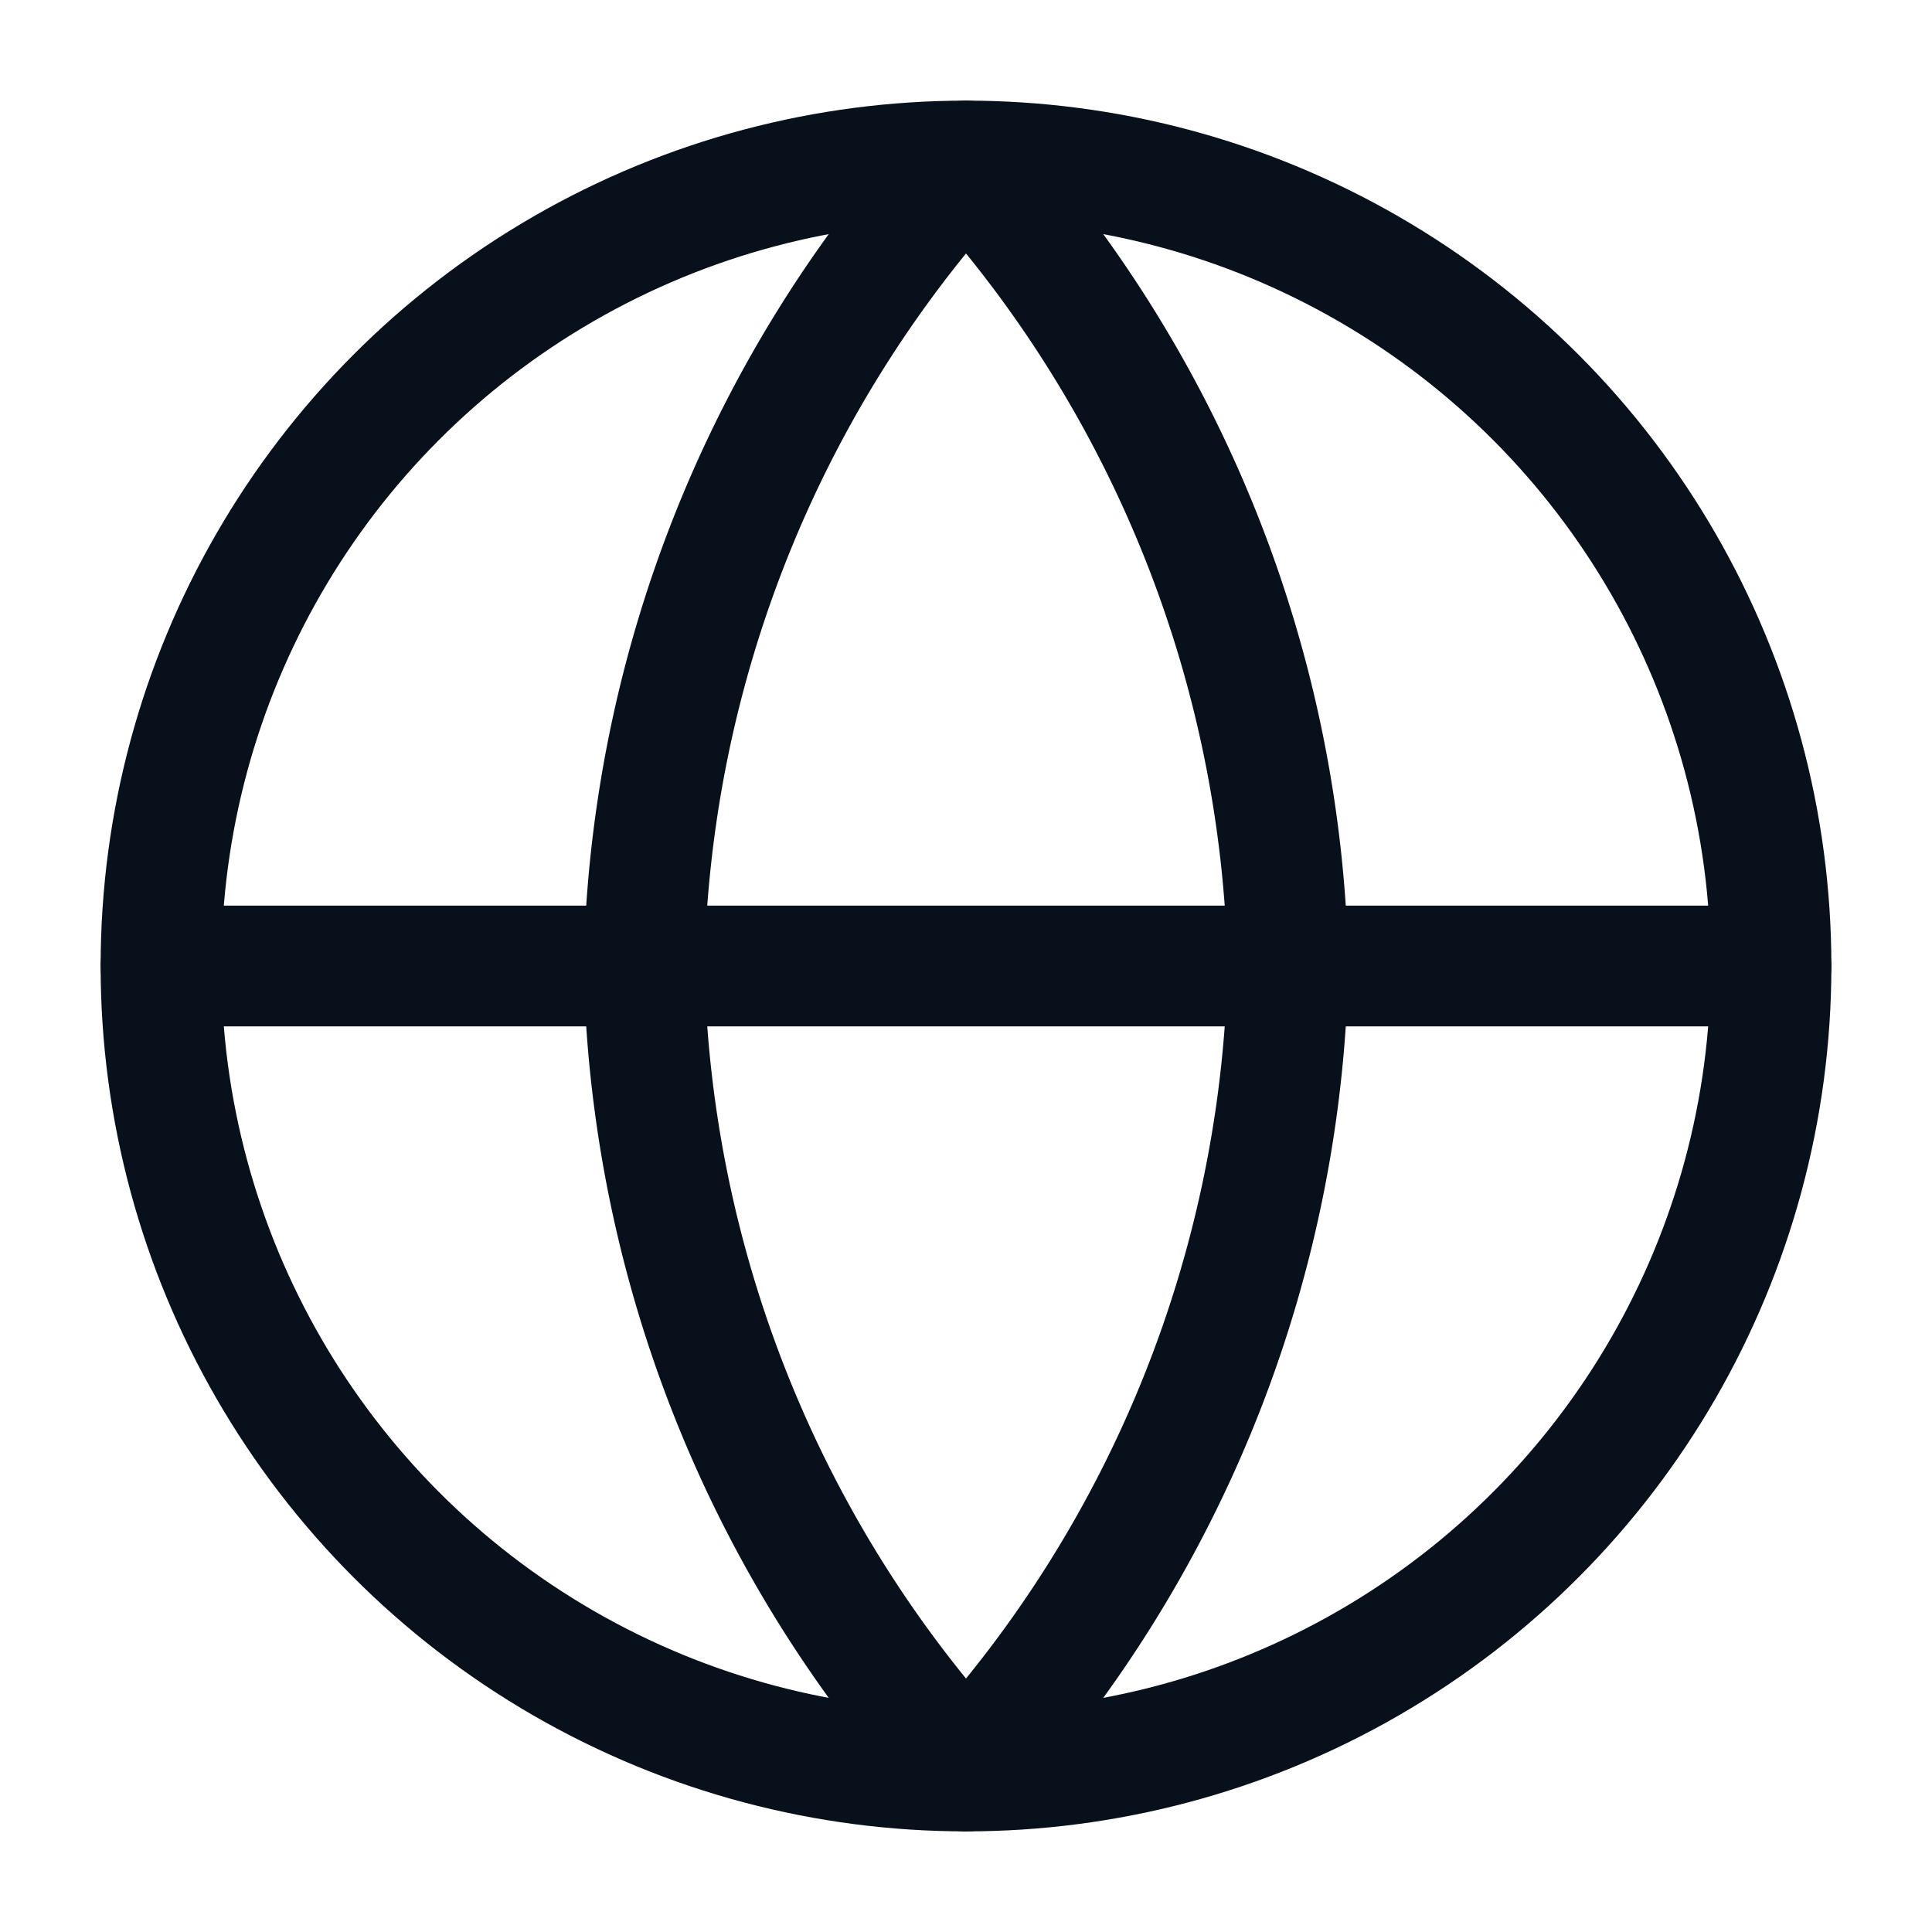
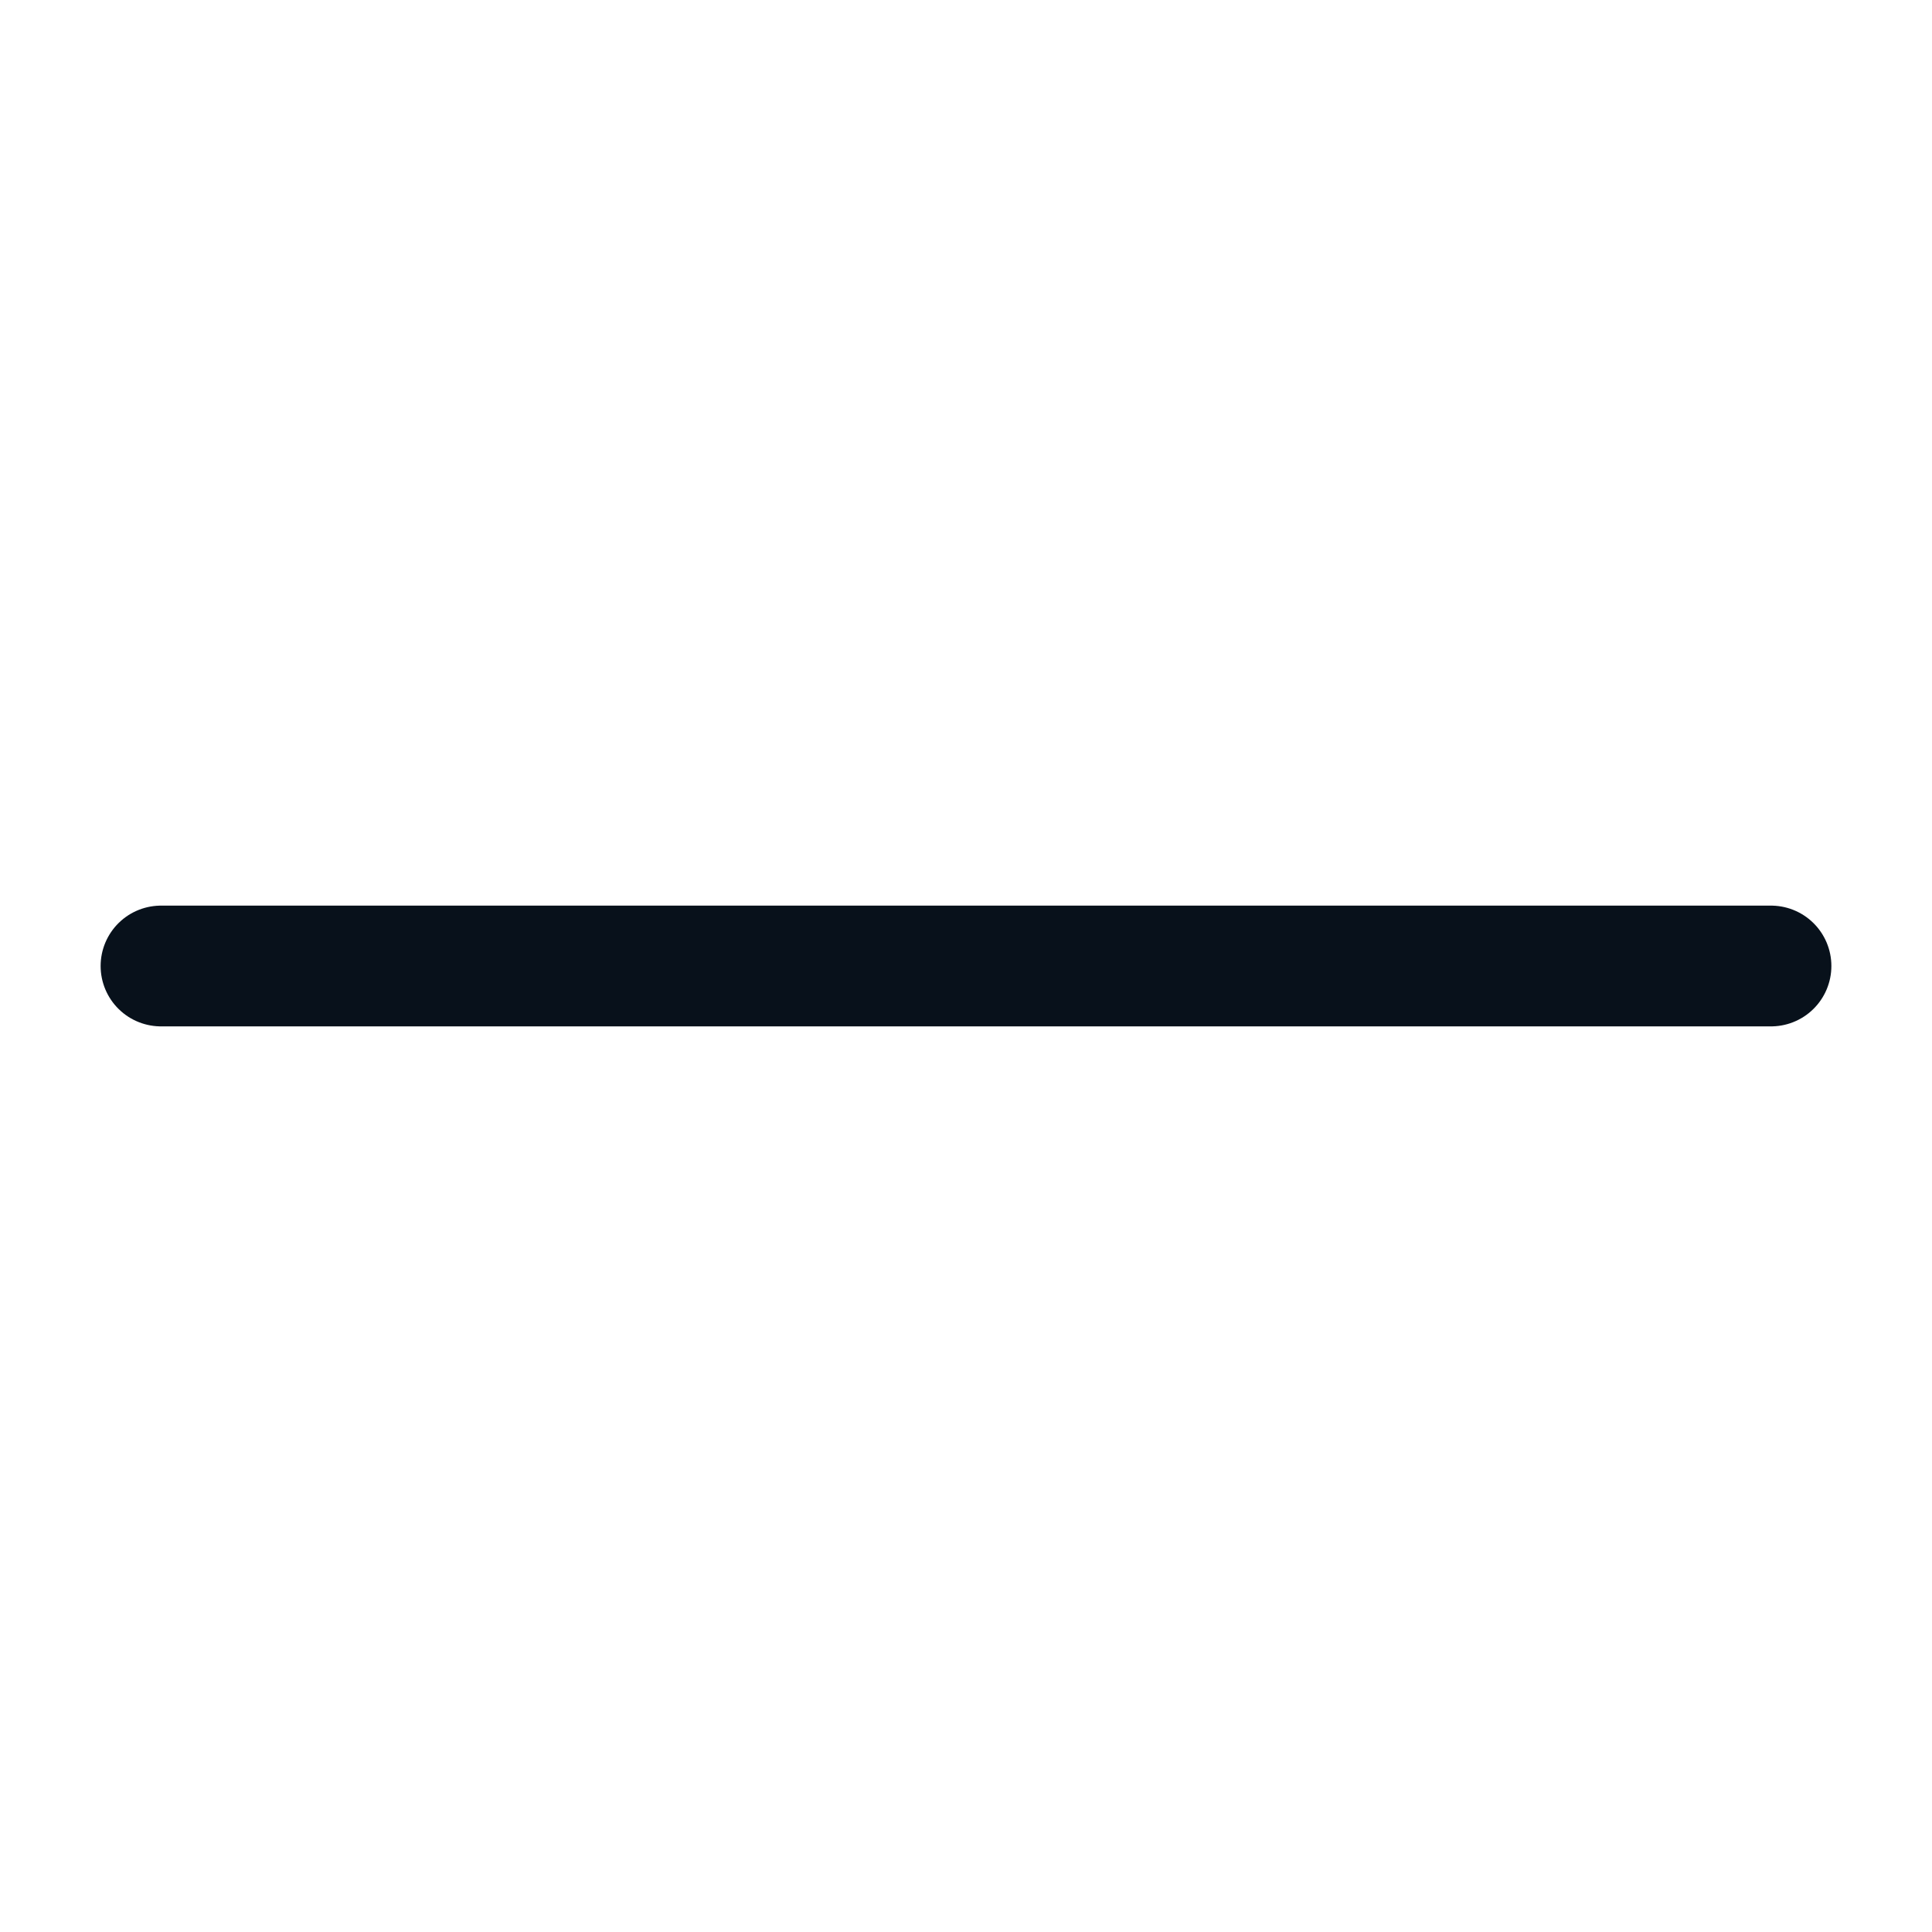
<svg xmlns="http://www.w3.org/2000/svg" width="24" height="24" viewBox="0 0 24 24" fill="none" stroke="#08111b" stroke-width="1.5" stroke-linecap="round" stroke-linejoin="round" class="feather feather-globe">
-   <circle cx="12" cy="12" r="10" />
  <line x1="2" y1="12" x2="22" y2="12" />
-   <path d="M12 2a15.3 15.3 0 0 1 4 10 15.3 15.3 0 0 1-4 10 15.3 15.3 0 0 1-4-10 15.3 15.3 0 0 1 4-10z" />
</svg>